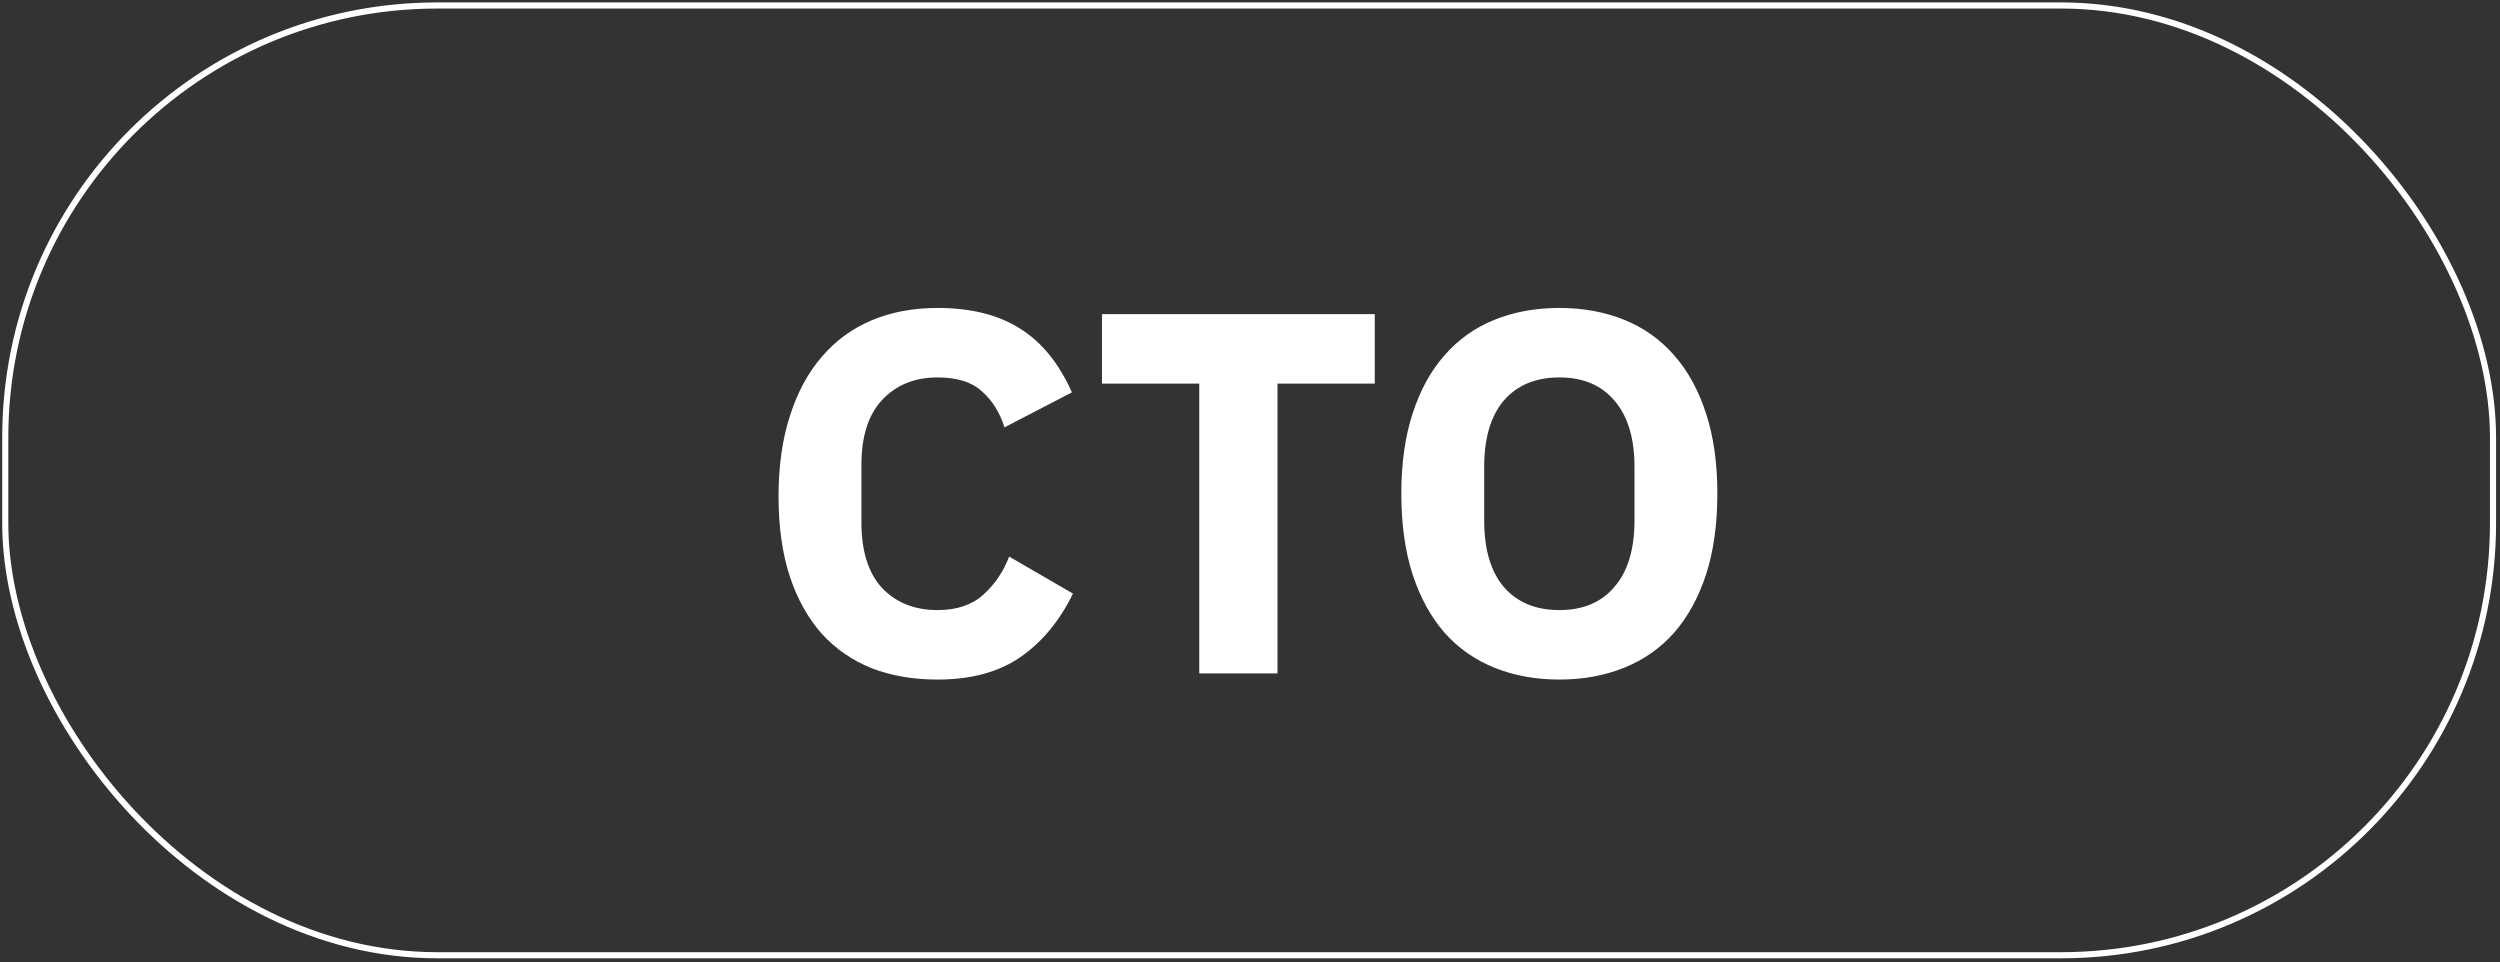
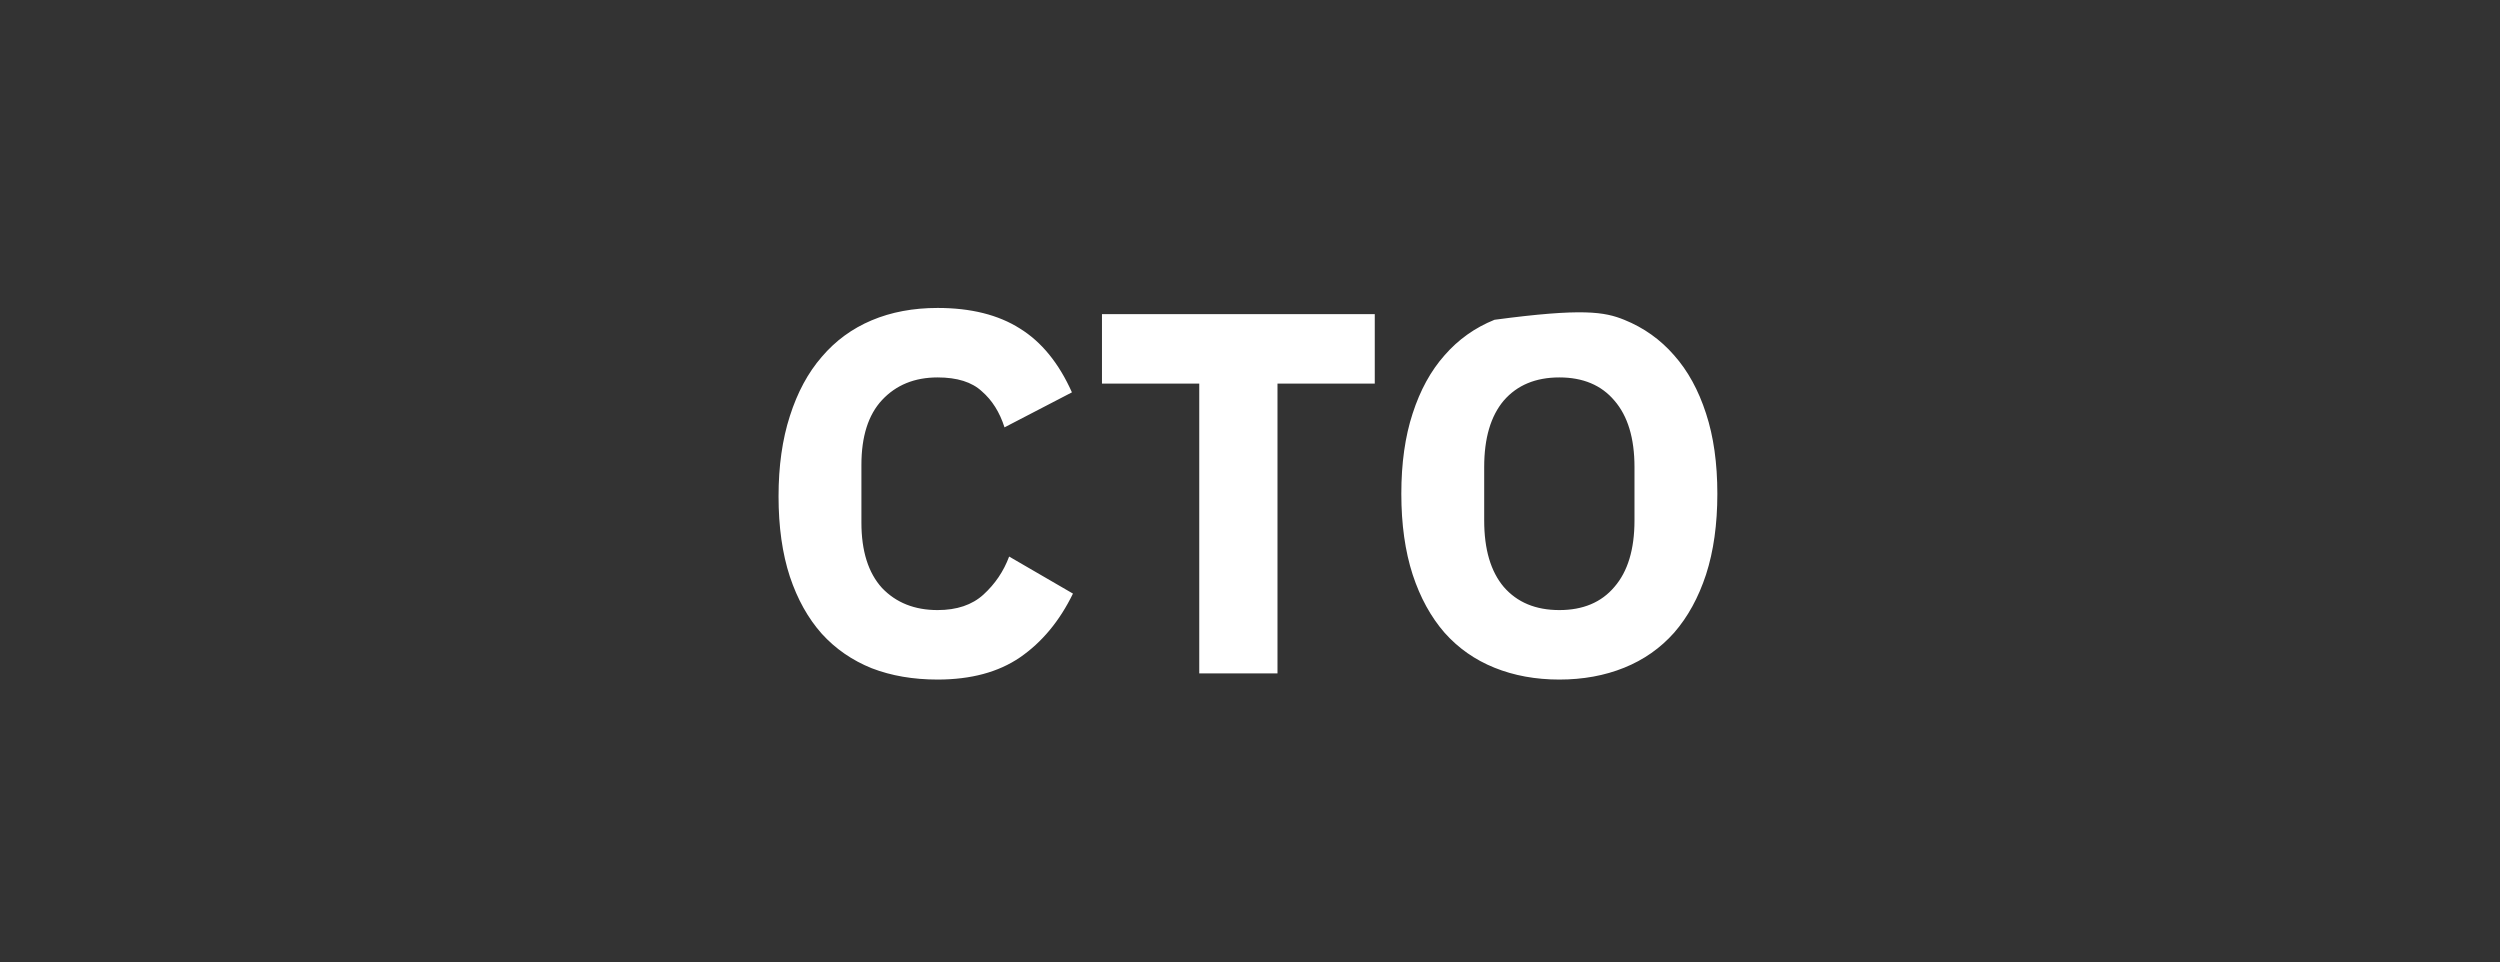
<svg xmlns="http://www.w3.org/2000/svg" width="408" height="157" viewBox="0 0 408 157" fill="none">
  <rect x="0" y="0" width="408" height="157" fill="#333333" stroke="none" />
-   <rect x="0.859" y="0.896" width="406" height="155" rx="70.5" stroke="white" />
-   <path d="M153.015 110.904C149.039 110.904 145.455 110.288 142.263 109.056C139.071 107.768 136.355 105.892 134.115 103.428C131.875 100.908 130.139 97.8 128.907 94.105C127.675 90.353 127.059 85.984 127.059 81.001C127.059 76.073 127.675 71.704 128.907 67.897C130.139 64.032 131.875 60.812 134.115 58.236C136.355 55.605 139.071 53.617 142.263 52.273C145.455 50.928 149.039 50.257 153.015 50.257C158.447 50.257 162.927 51.377 166.455 53.617C169.983 55.8 172.811 59.273 174.939 64.032L163.935 69.745C163.151 67.281 161.919 65.32 160.239 63.864C158.615 62.352 156.207 61.596 153.015 61.596C149.263 61.596 146.239 62.828 143.943 65.293C141.703 67.701 140.583 71.228 140.583 75.876V85.284C140.583 89.933 141.703 93.489 143.943 95.953C146.239 98.361 149.263 99.564 153.015 99.564C156.151 99.564 158.643 98.725 160.491 97.044C162.395 95.308 163.795 93.237 164.691 90.829L175.107 96.876C172.923 101.356 170.039 104.828 166.455 107.292C162.927 109.7 158.447 110.904 153.015 110.904ZM208.486 62.605V109.896H195.718V62.605H179.842V51.264H224.362V62.605H208.486ZM254.484 110.904C250.62 110.904 247.092 110.26 243.9 108.972C240.708 107.684 237.992 105.78 235.752 103.26C233.512 100.684 231.776 97.52 230.544 93.769C229.312 89.96 228.696 85.564 228.696 80.581C228.696 75.597 229.312 71.228 230.544 67.477C231.776 63.669 233.512 60.505 235.752 57.984C237.992 55.408 240.708 53.477 243.9 52.188C247.092 50.901 250.62 50.257 254.484 50.257C258.348 50.257 261.876 50.901 265.068 52.188C268.26 53.477 270.976 55.408 273.216 57.984C275.456 60.505 277.192 63.669 278.424 67.477C279.656 71.228 280.272 75.597 280.272 80.581C280.272 85.564 279.656 89.96 278.424 93.769C277.192 97.52 275.456 100.684 273.216 103.26C270.976 105.78 268.26 107.684 265.068 108.972C261.876 110.26 258.348 110.904 254.484 110.904ZM254.484 99.564C258.348 99.564 261.344 98.305 263.472 95.784C265.656 93.264 266.748 89.653 266.748 84.948V76.213C266.748 71.508 265.656 67.897 263.472 65.376C261.344 62.856 258.348 61.596 254.484 61.596C250.62 61.596 247.596 62.856 245.412 65.376C243.284 67.897 242.22 71.508 242.22 76.213V84.948C242.22 89.653 243.284 93.264 245.412 95.784C247.596 98.305 250.62 99.564 254.484 99.564Z" fill="white" />
+   <path d="M153.015 110.904C149.039 110.904 145.455 110.288 142.263 109.056C139.071 107.768 136.355 105.892 134.115 103.428C131.875 100.908 130.139 97.8 128.907 94.105C127.675 90.353 127.059 85.984 127.059 81.001C127.059 76.073 127.675 71.704 128.907 67.897C130.139 64.032 131.875 60.812 134.115 58.236C136.355 55.605 139.071 53.617 142.263 52.273C145.455 50.928 149.039 50.257 153.015 50.257C158.447 50.257 162.927 51.377 166.455 53.617C169.983 55.8 172.811 59.273 174.939 64.032L163.935 69.745C163.151 67.281 161.919 65.32 160.239 63.864C158.615 62.352 156.207 61.596 153.015 61.596C149.263 61.596 146.239 62.828 143.943 65.293C141.703 67.701 140.583 71.228 140.583 75.876V85.284C140.583 89.933 141.703 93.489 143.943 95.953C146.239 98.361 149.263 99.564 153.015 99.564C156.151 99.564 158.643 98.725 160.491 97.044C162.395 95.308 163.795 93.237 164.691 90.829L175.107 96.876C172.923 101.356 170.039 104.828 166.455 107.292C162.927 109.7 158.447 110.904 153.015 110.904ZM208.486 62.605V109.896H195.718V62.605H179.842V51.264H224.362V62.605H208.486ZM254.484 110.904C250.62 110.904 247.092 110.26 243.9 108.972C240.708 107.684 237.992 105.78 235.752 103.26C233.512 100.684 231.776 97.52 230.544 93.769C229.312 89.96 228.696 85.564 228.696 80.581C228.696 75.597 229.312 71.228 230.544 67.477C231.776 63.669 233.512 60.505 235.752 57.984C237.992 55.408 240.708 53.477 243.9 52.188C258.348 50.257 261.876 50.901 265.068 52.188C268.26 53.477 270.976 55.408 273.216 57.984C275.456 60.505 277.192 63.669 278.424 67.477C279.656 71.228 280.272 75.597 280.272 80.581C280.272 85.564 279.656 89.96 278.424 93.769C277.192 97.52 275.456 100.684 273.216 103.26C270.976 105.78 268.26 107.684 265.068 108.972C261.876 110.26 258.348 110.904 254.484 110.904ZM254.484 99.564C258.348 99.564 261.344 98.305 263.472 95.784C265.656 93.264 266.748 89.653 266.748 84.948V76.213C266.748 71.508 265.656 67.897 263.472 65.376C261.344 62.856 258.348 61.596 254.484 61.596C250.62 61.596 247.596 62.856 245.412 65.376C243.284 67.897 242.22 71.508 242.22 76.213V84.948C242.22 89.653 243.284 93.264 245.412 95.784C247.596 98.305 250.62 99.564 254.484 99.564Z" fill="white" />
</svg>